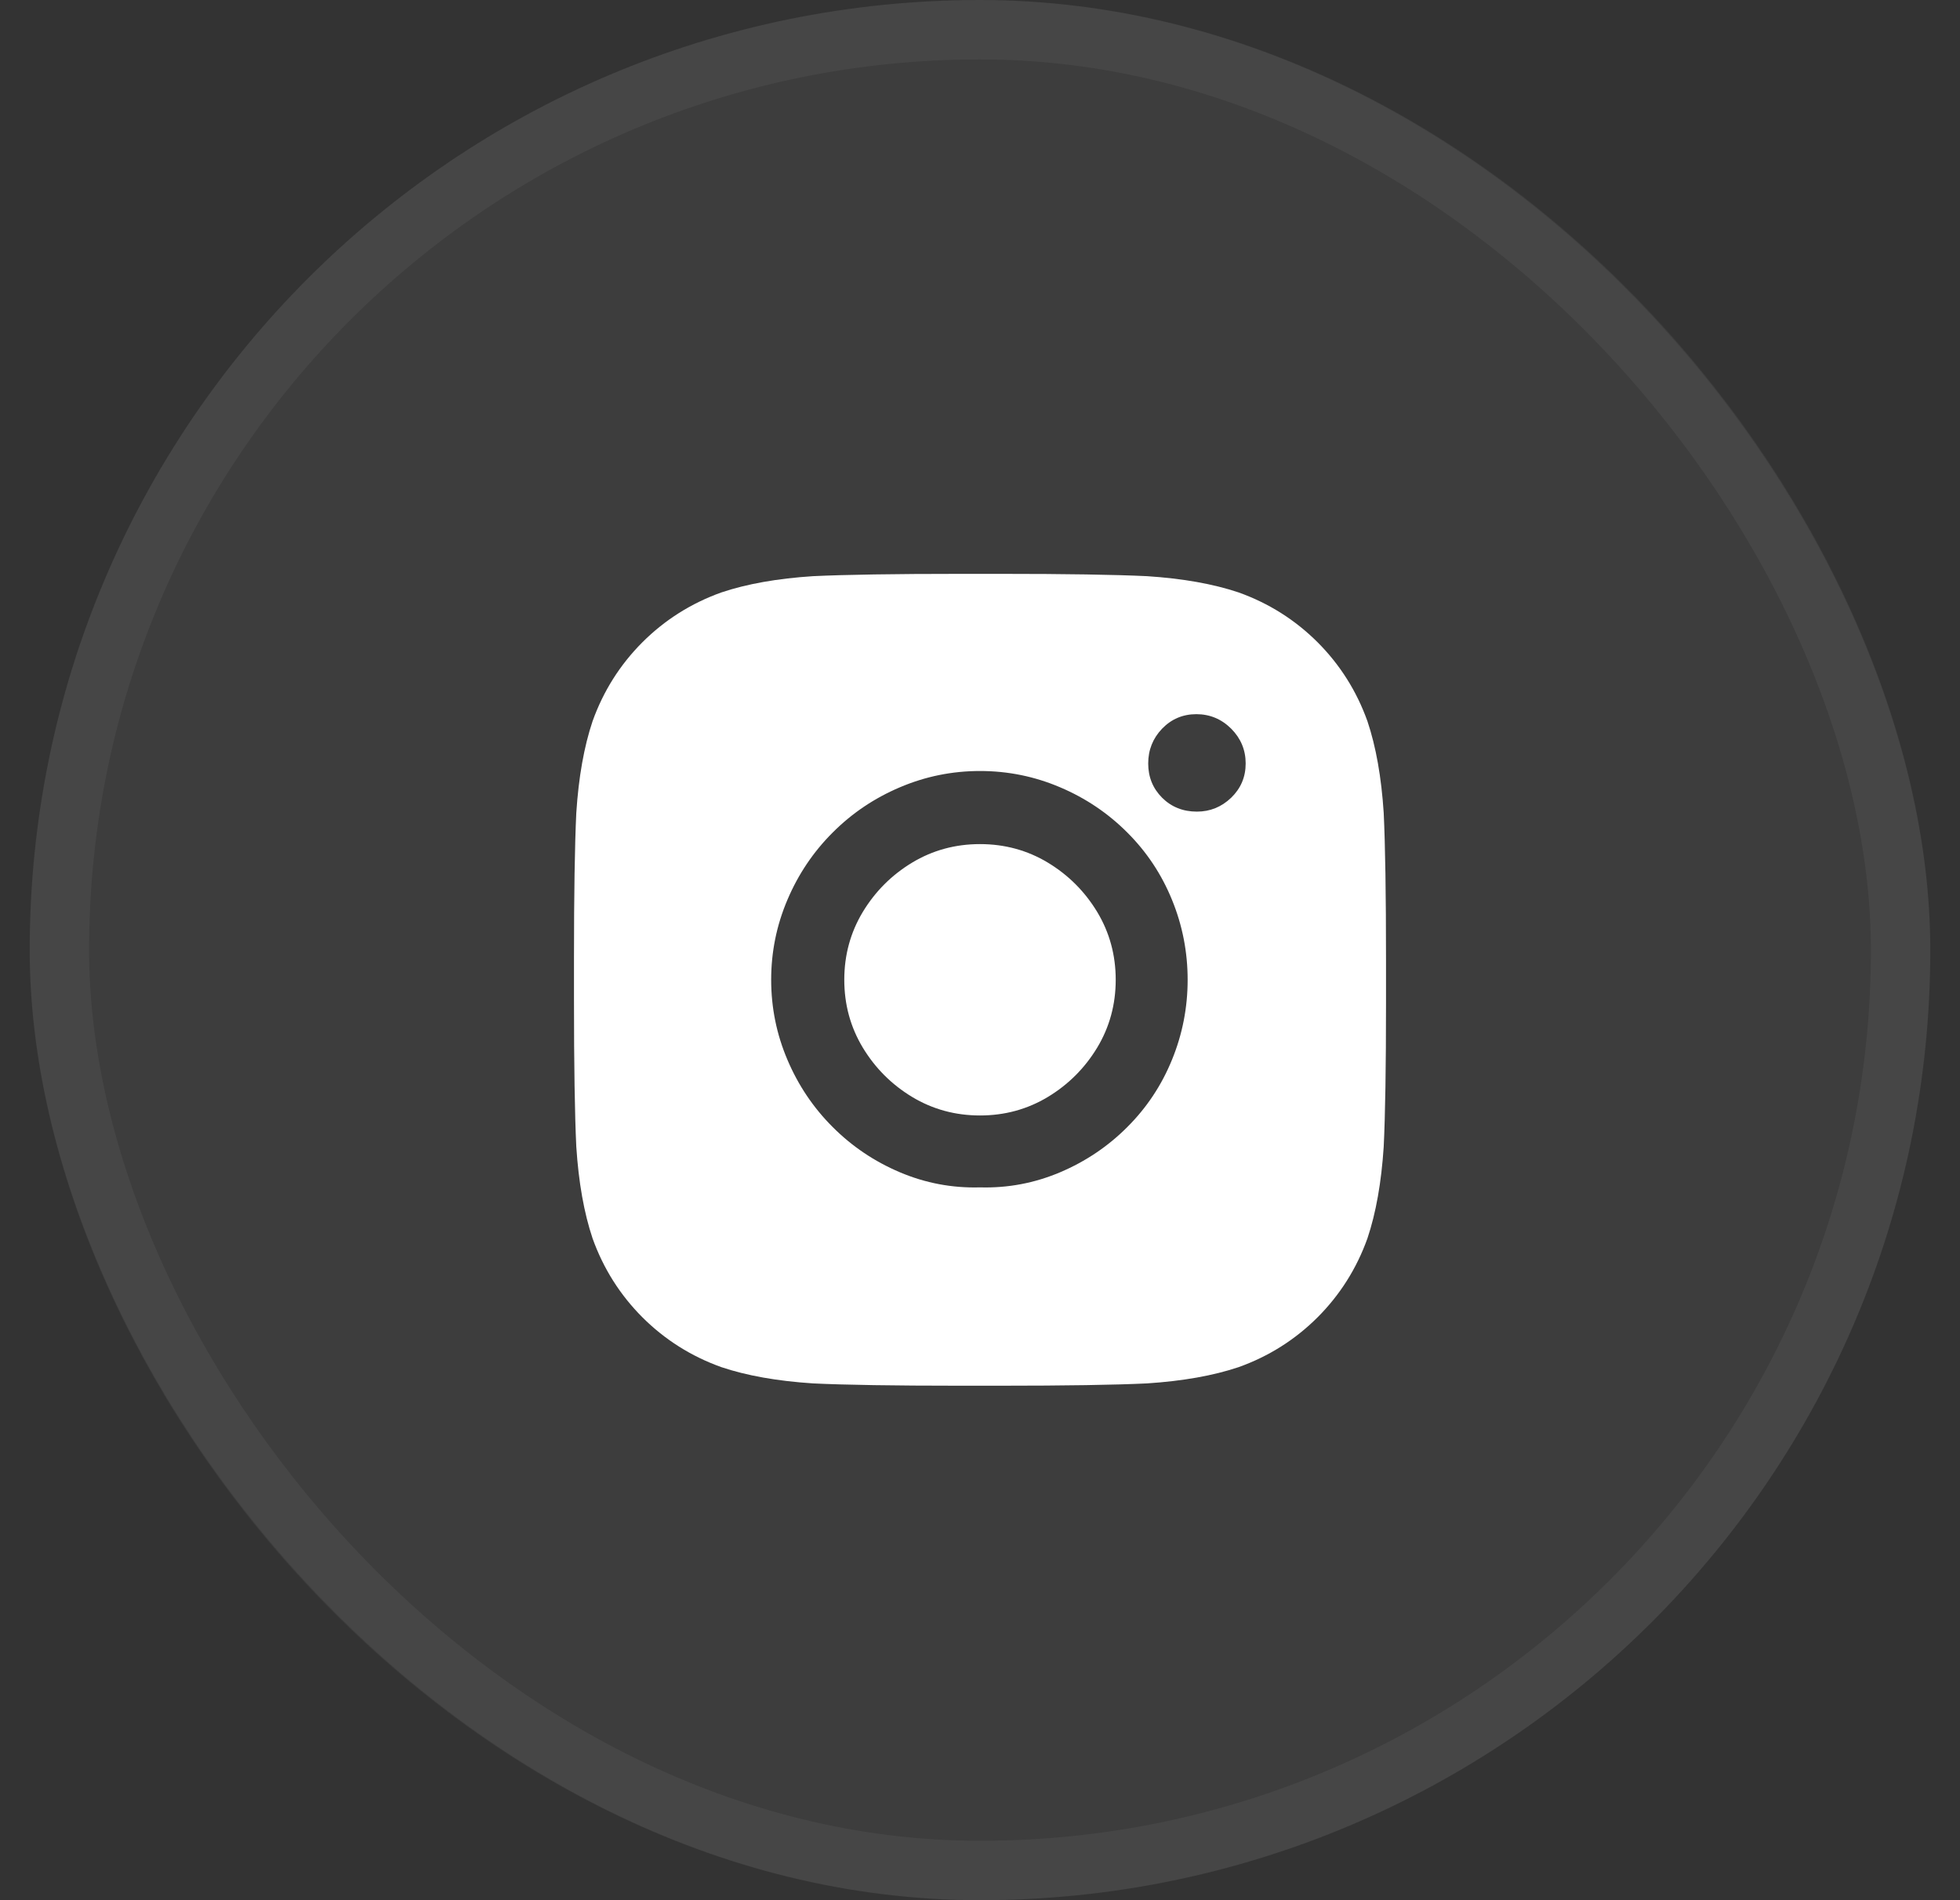
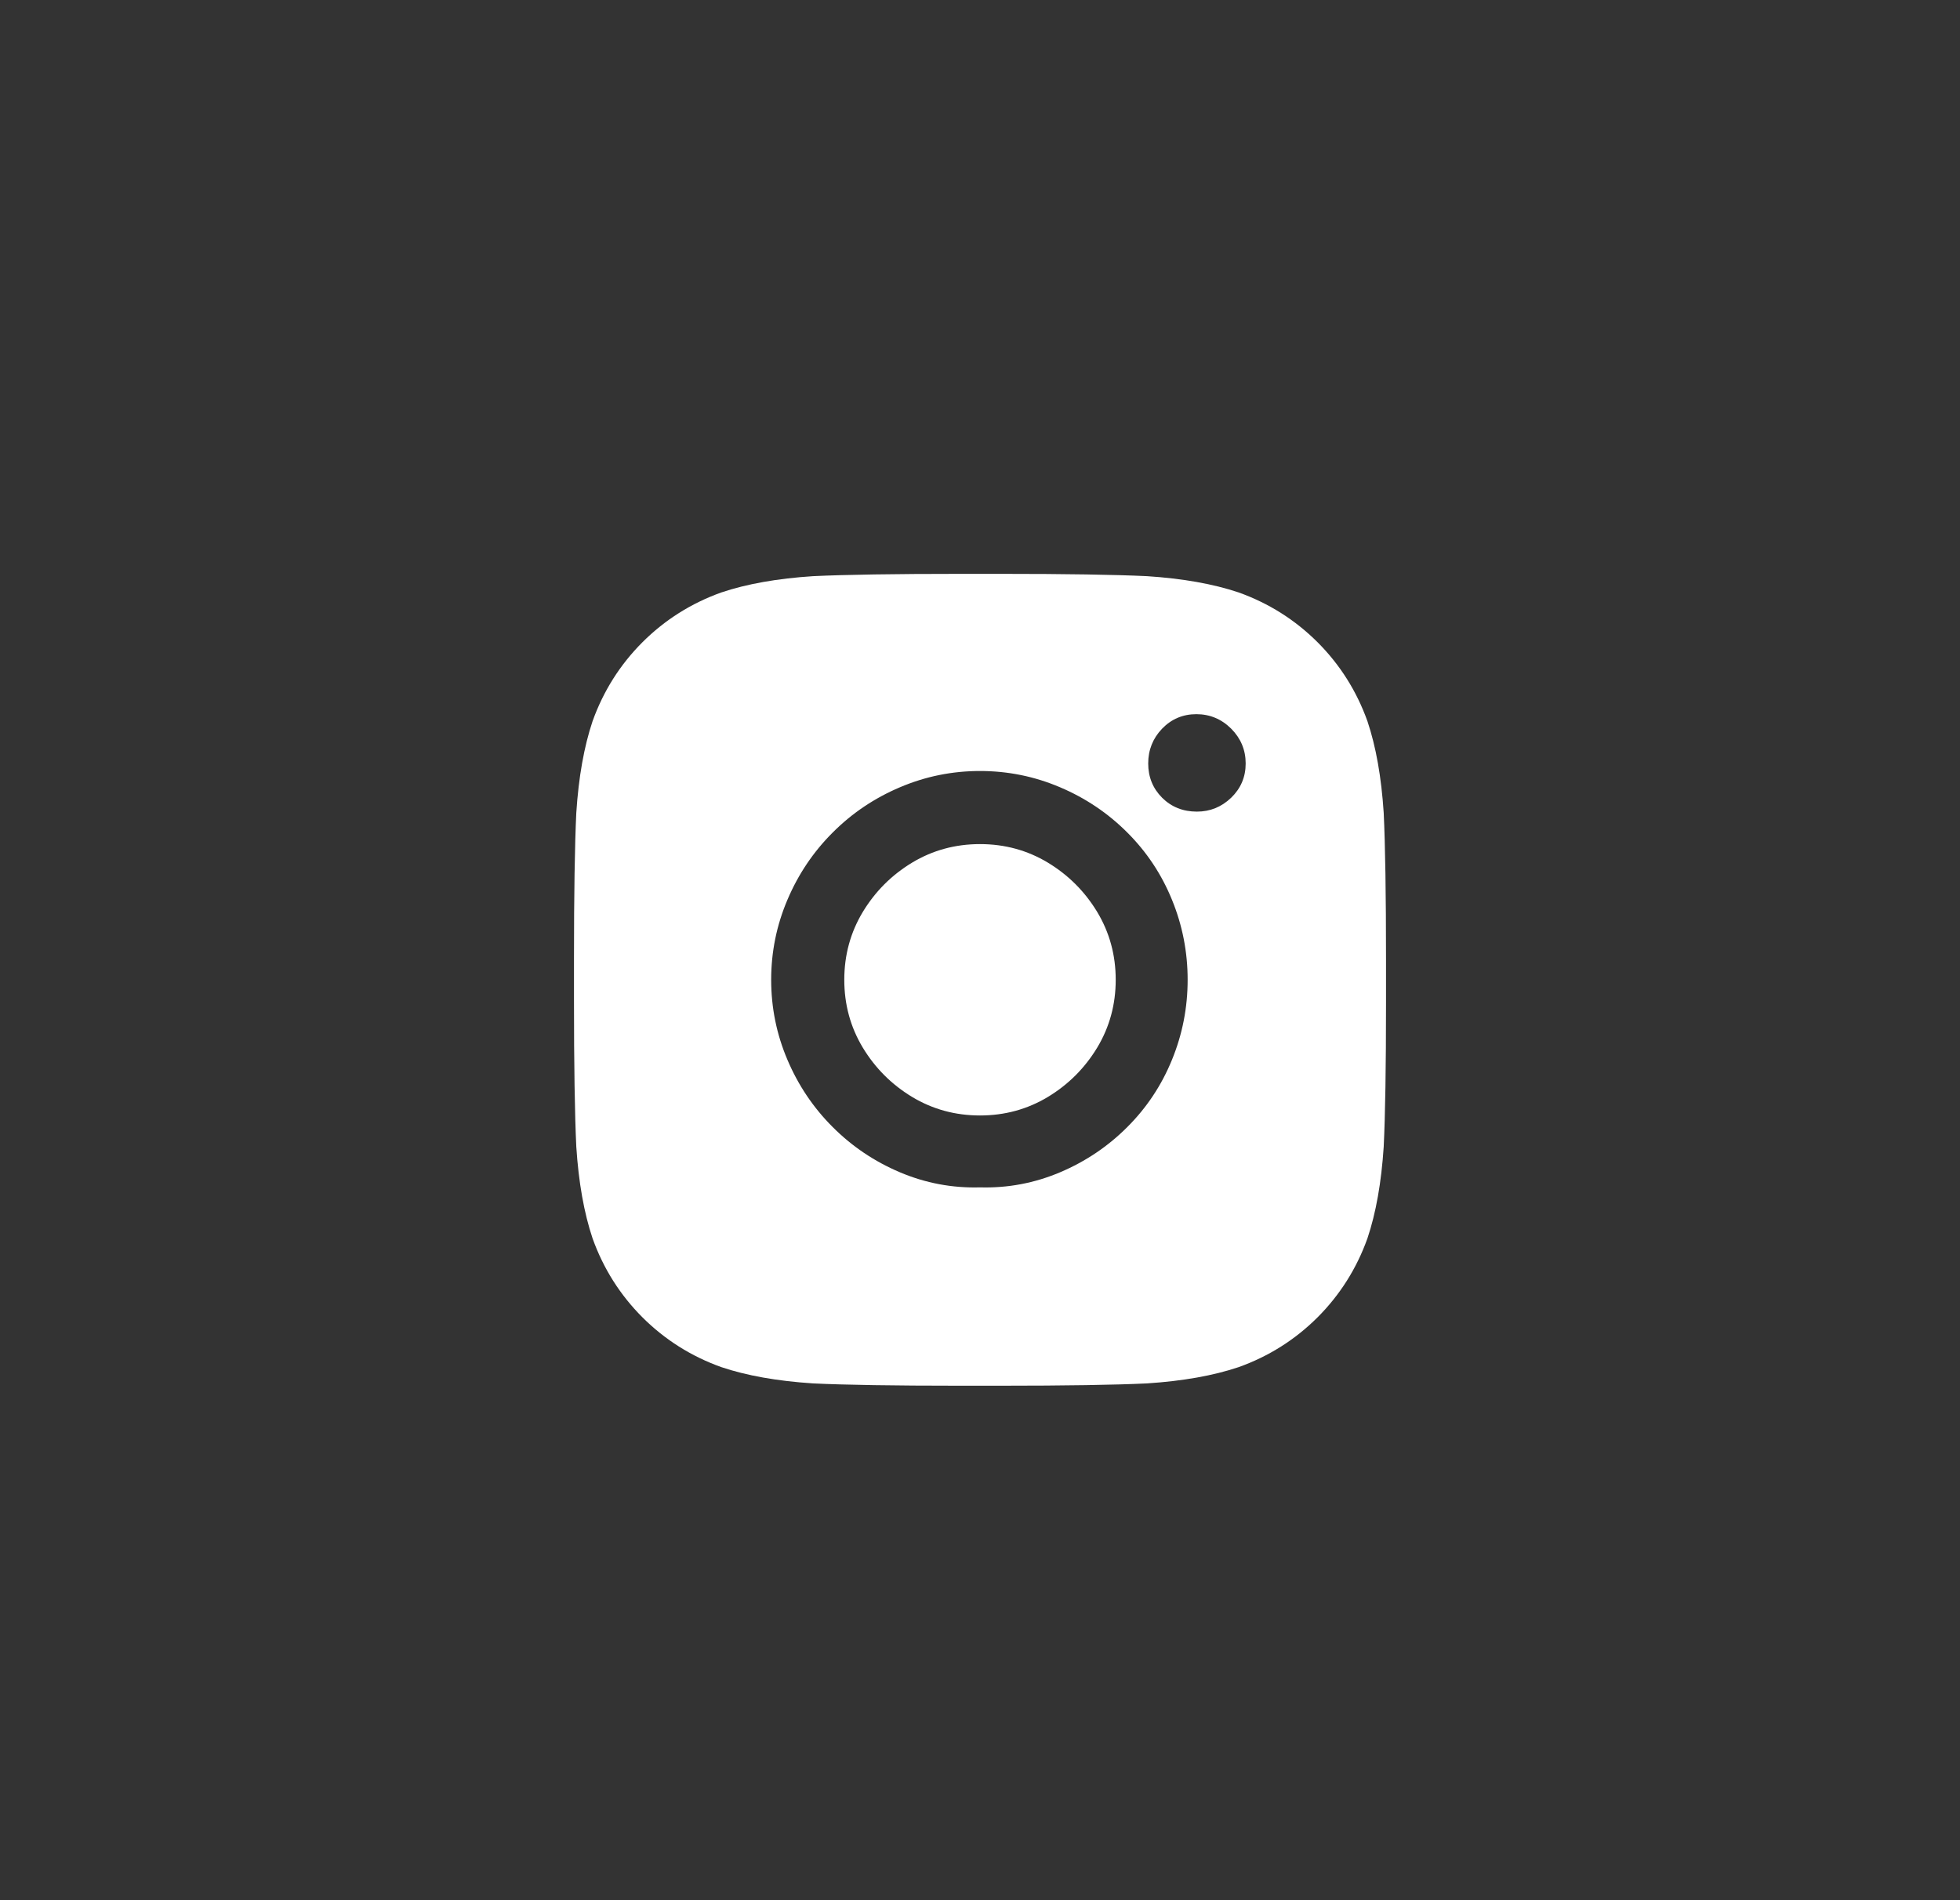
<svg xmlns="http://www.w3.org/2000/svg" width="33" height="32" viewBox="0 0 33 32" fill="none">
  <rect x="0" y="0" width="33" height="32" fill="#333333" stroke="none" />
-   <rect x="0.5" width="32" height="32" rx="16" fill="white" fill-opacity="0.05" />
-   <rect x="1" y="0.5" width="31" height="31" rx="15.5" stroke="white" stroke-opacity="0.05" />
  <path d="M16.5 14.215C16.083 14.215 15.703 14.319 15.357 14.527C15.012 14.736 14.736 15.012 14.527 15.357C14.319 15.703 14.215 16.083 14.215 16.5C14.215 16.917 14.319 17.297 14.527 17.643C14.736 17.988 15.012 18.264 15.357 18.473C15.703 18.681 16.083 18.785 16.5 18.785C16.917 18.785 17.297 18.681 17.643 18.473C17.988 18.264 18.264 17.988 18.473 17.643C18.681 17.297 18.785 16.917 18.785 16.5C18.785 16.083 18.681 15.703 18.473 15.357C18.264 15.012 17.988 14.736 17.643 14.527C17.297 14.319 16.917 14.215 16.5 14.215ZM23.336 16.5C23.336 16.422 23.336 16.311 23.336 16.168C23.336 15.061 23.323 14.234 23.297 13.688C23.258 13.088 23.167 12.574 23.023 12.145C22.841 11.637 22.561 11.194 22.184 10.816C21.806 10.439 21.363 10.159 20.855 9.977C20.426 9.833 19.912 9.742 19.312 9.703C18.766 9.677 17.945 9.664 16.852 9.664H16.168C15.061 9.664 14.234 9.677 13.688 9.703C13.088 9.742 12.574 9.833 12.145 9.977C11.637 10.159 11.194 10.439 10.816 10.816C10.439 11.194 10.159 11.637 9.977 12.145C9.833 12.574 9.742 13.088 9.703 13.688C9.677 14.234 9.664 15.055 9.664 16.148V16.832C9.664 17.939 9.677 18.766 9.703 19.312C9.742 19.912 9.833 20.426 9.977 20.855C10.159 21.363 10.439 21.806 10.816 22.184C11.194 22.561 11.637 22.841 12.145 23.023C12.574 23.167 13.088 23.258 13.688 23.297C14.234 23.323 15.055 23.336 16.148 23.336H16.832C17.939 23.336 18.766 23.323 19.312 23.297C19.912 23.258 20.426 23.167 20.855 23.023C21.363 22.841 21.806 22.561 22.184 22.184C22.561 21.806 22.841 21.363 23.023 20.855C23.167 20.426 23.258 19.912 23.297 19.312C23.323 18.779 23.336 17.971 23.336 16.891V16.5ZM16.5 19.996C16.031 20.009 15.582 19.924 15.152 19.742C14.723 19.56 14.345 19.306 14.02 18.98C13.694 18.655 13.44 18.277 13.258 17.848C13.075 17.418 12.984 16.969 12.984 16.5C12.984 16.031 13.075 15.582 13.258 15.152C13.44 14.723 13.694 14.345 14.02 14.02C14.345 13.694 14.723 13.44 15.152 13.258C15.582 13.075 16.031 12.984 16.5 12.984C16.969 12.984 17.418 13.075 17.848 13.258C18.277 13.44 18.655 13.694 18.98 14.02C19.306 14.345 19.557 14.723 19.732 15.152C19.908 15.582 19.996 16.031 19.996 16.5C19.996 16.969 19.908 17.418 19.732 17.848C19.557 18.277 19.306 18.655 18.98 18.98C18.655 19.306 18.277 19.56 17.848 19.742C17.418 19.924 16.969 20.009 16.5 19.996ZM20.152 13.668C19.918 13.668 19.723 13.59 19.566 13.434C19.41 13.277 19.332 13.085 19.332 12.857C19.332 12.63 19.41 12.434 19.566 12.271C19.723 12.109 19.915 12.027 20.143 12.027C20.37 12.027 20.566 12.109 20.729 12.271C20.891 12.434 20.973 12.63 20.973 12.857C20.973 13.085 20.891 13.277 20.729 13.434C20.566 13.59 20.374 13.668 20.152 13.668Z" fill="white" />
</svg>